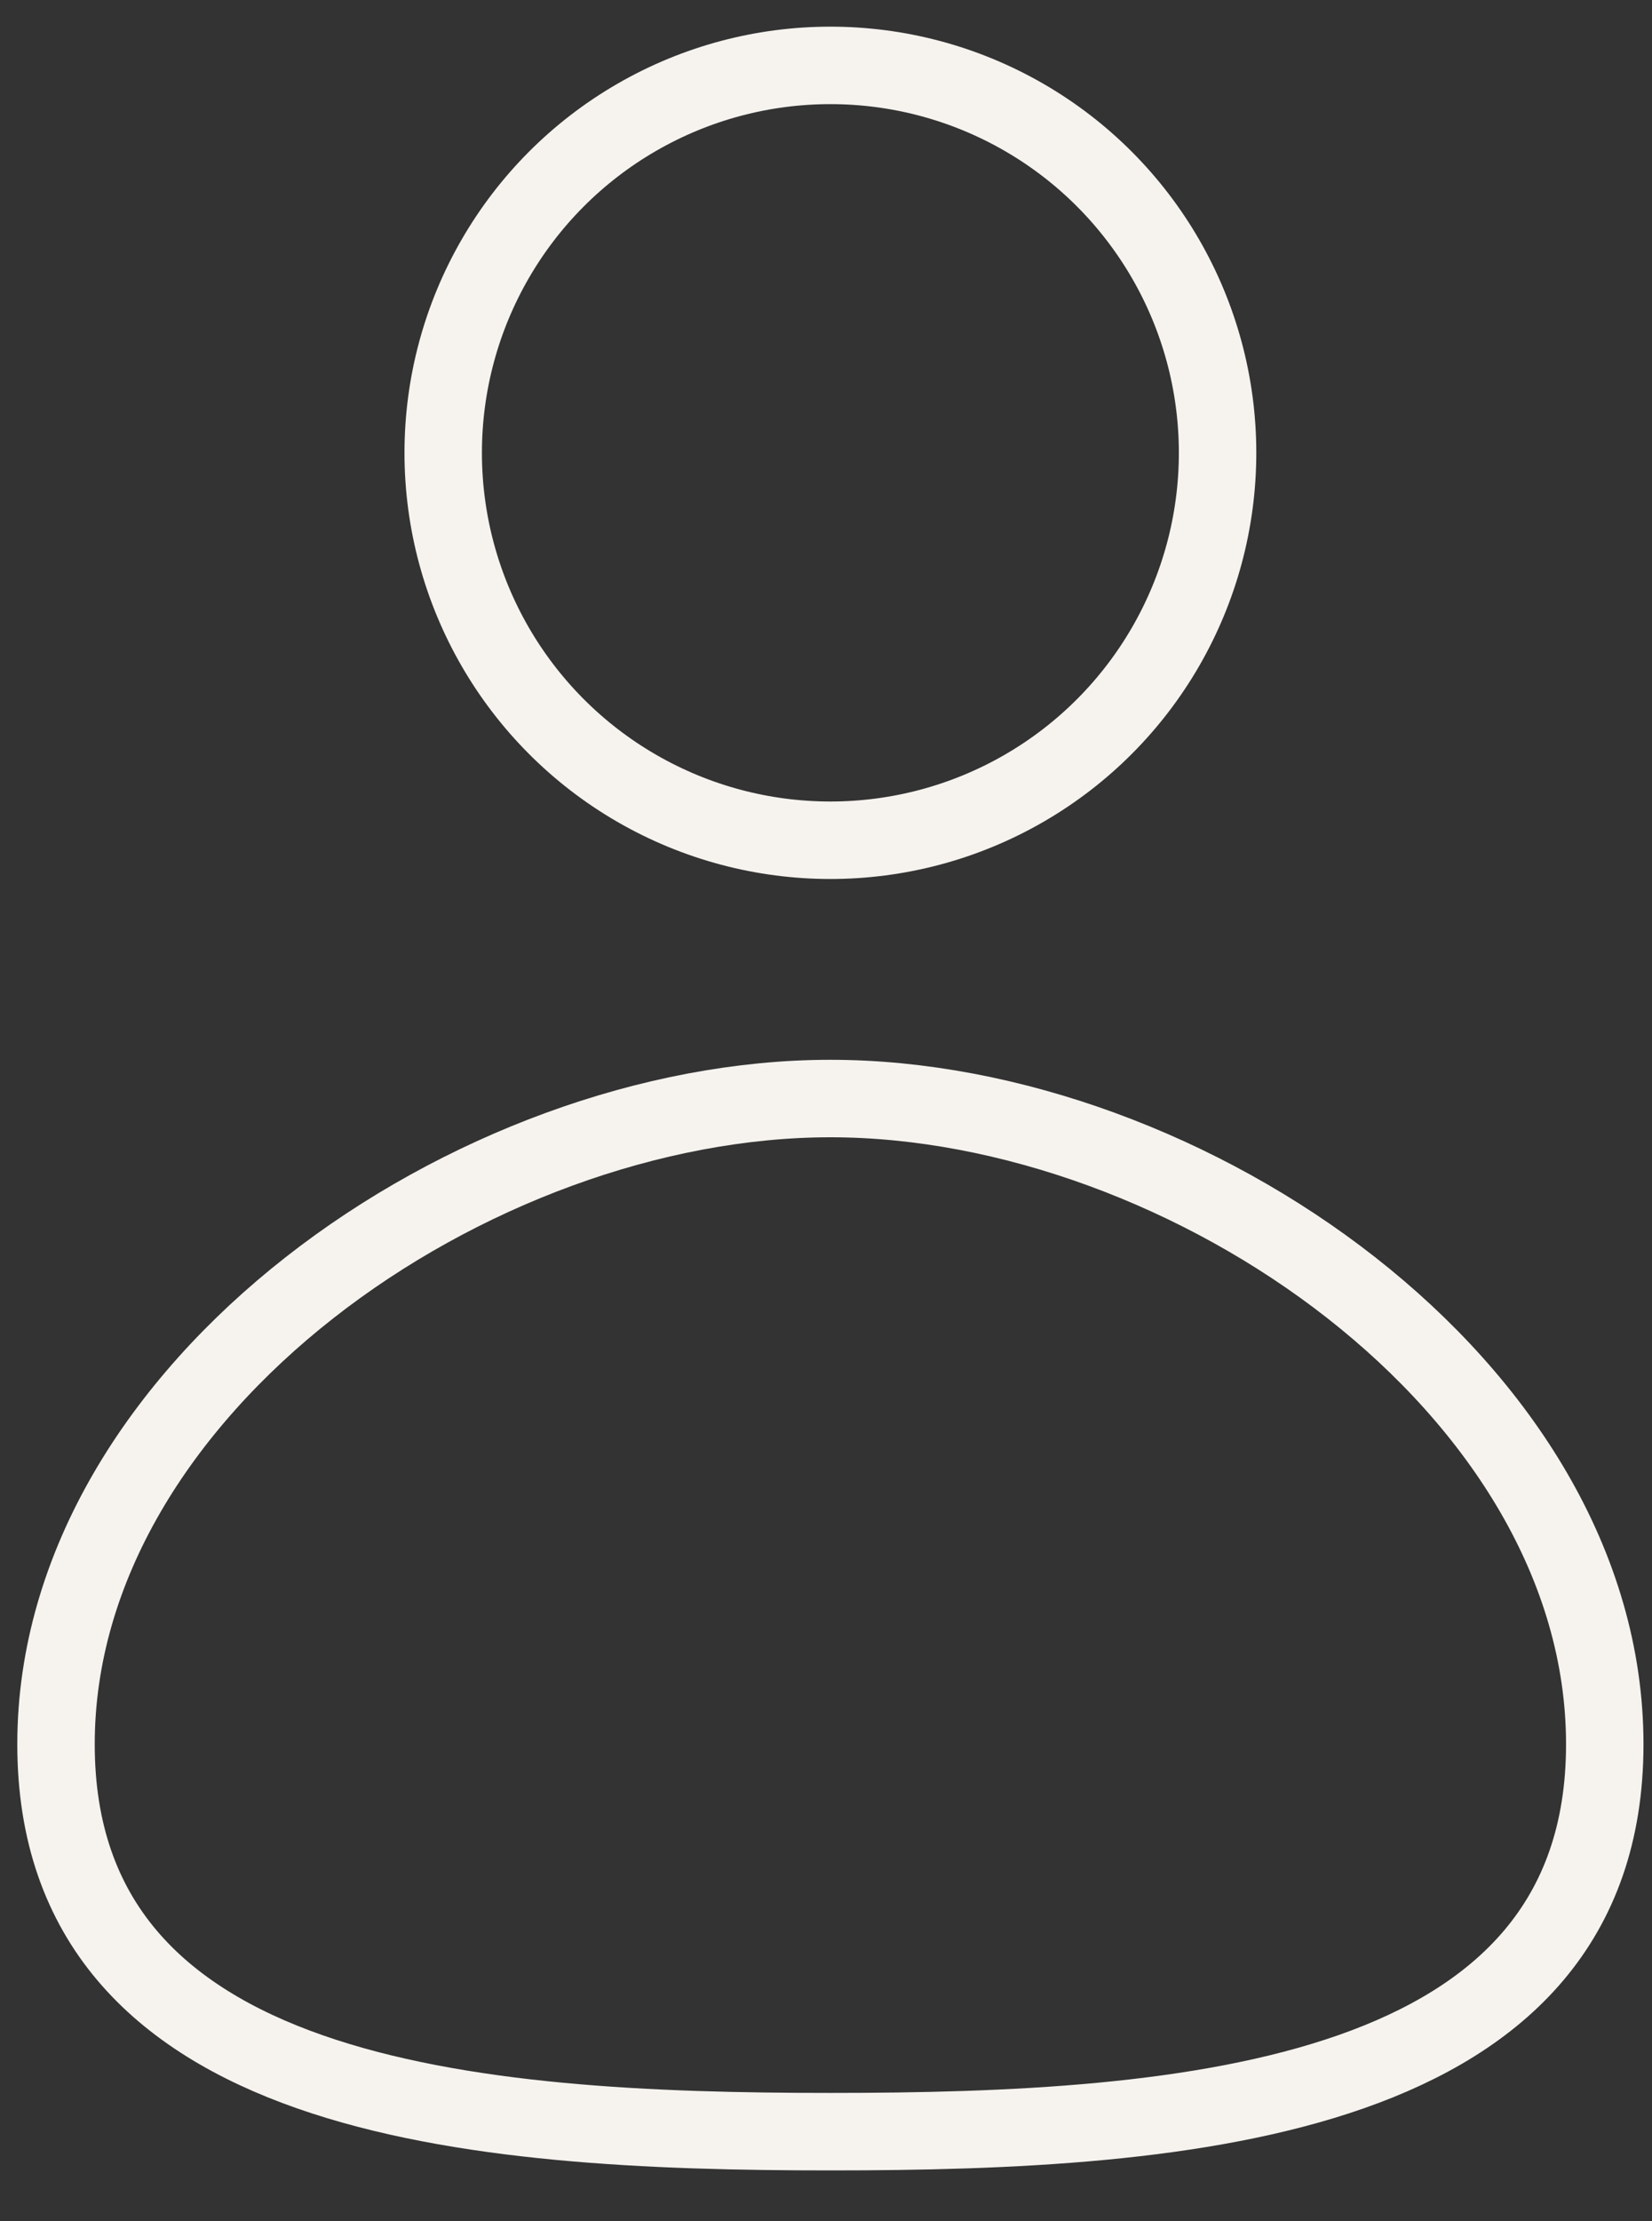
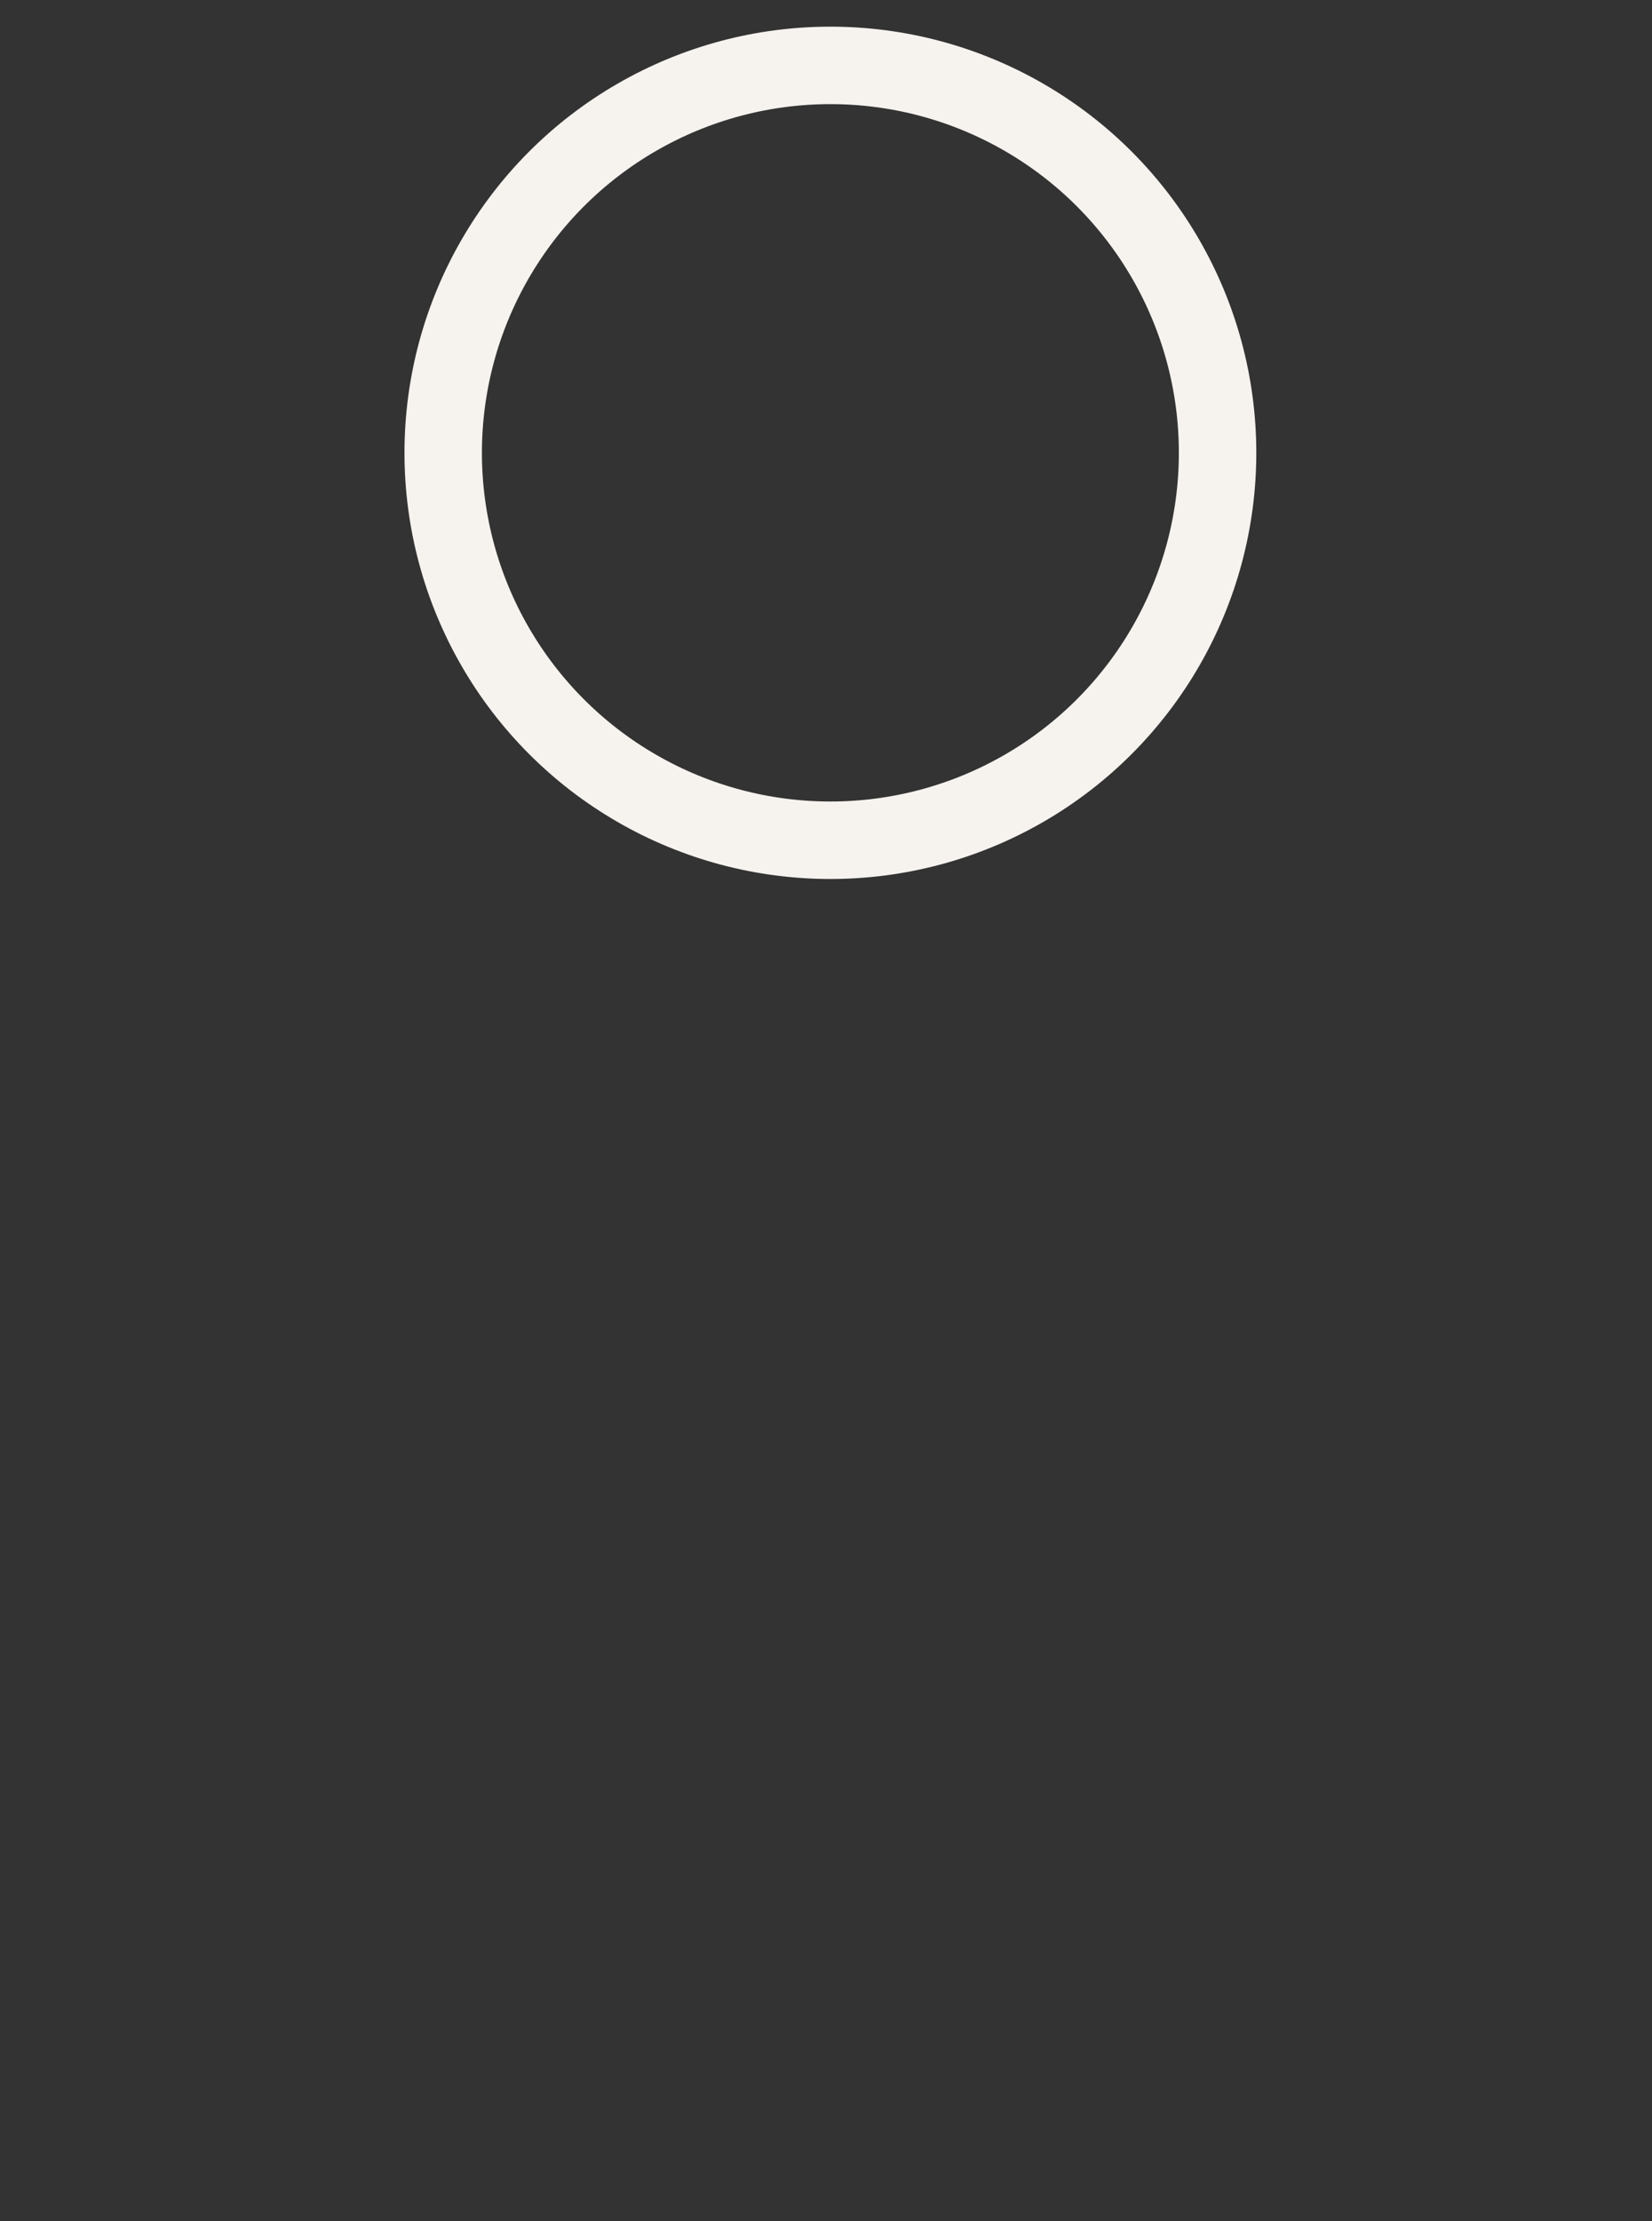
<svg xmlns="http://www.w3.org/2000/svg" width="32" height="43" viewBox="0 0 32 43" fill="none">
  <rect x="0" y="0" width="32" height="43" fill="#333333" stroke="none" />
  <circle cx="16.085" cy="8.766" r="7.5" stroke="#F6F3EF" stroke-width="1.5" stroke-linecap="round" />
-   <path d="M31.085 33.766C31.085 40.67 22.988 41.266 16.085 41.266C9.181 41.266 1.085 40.67 1.085 33.766C1.085 26.863 9.181 21.266 16.085 21.266C22.988 21.266 31.085 26.863 31.085 33.766Z" stroke="#F6F3EF" stroke-width="1.5" stroke-linecap="round" />
</svg>